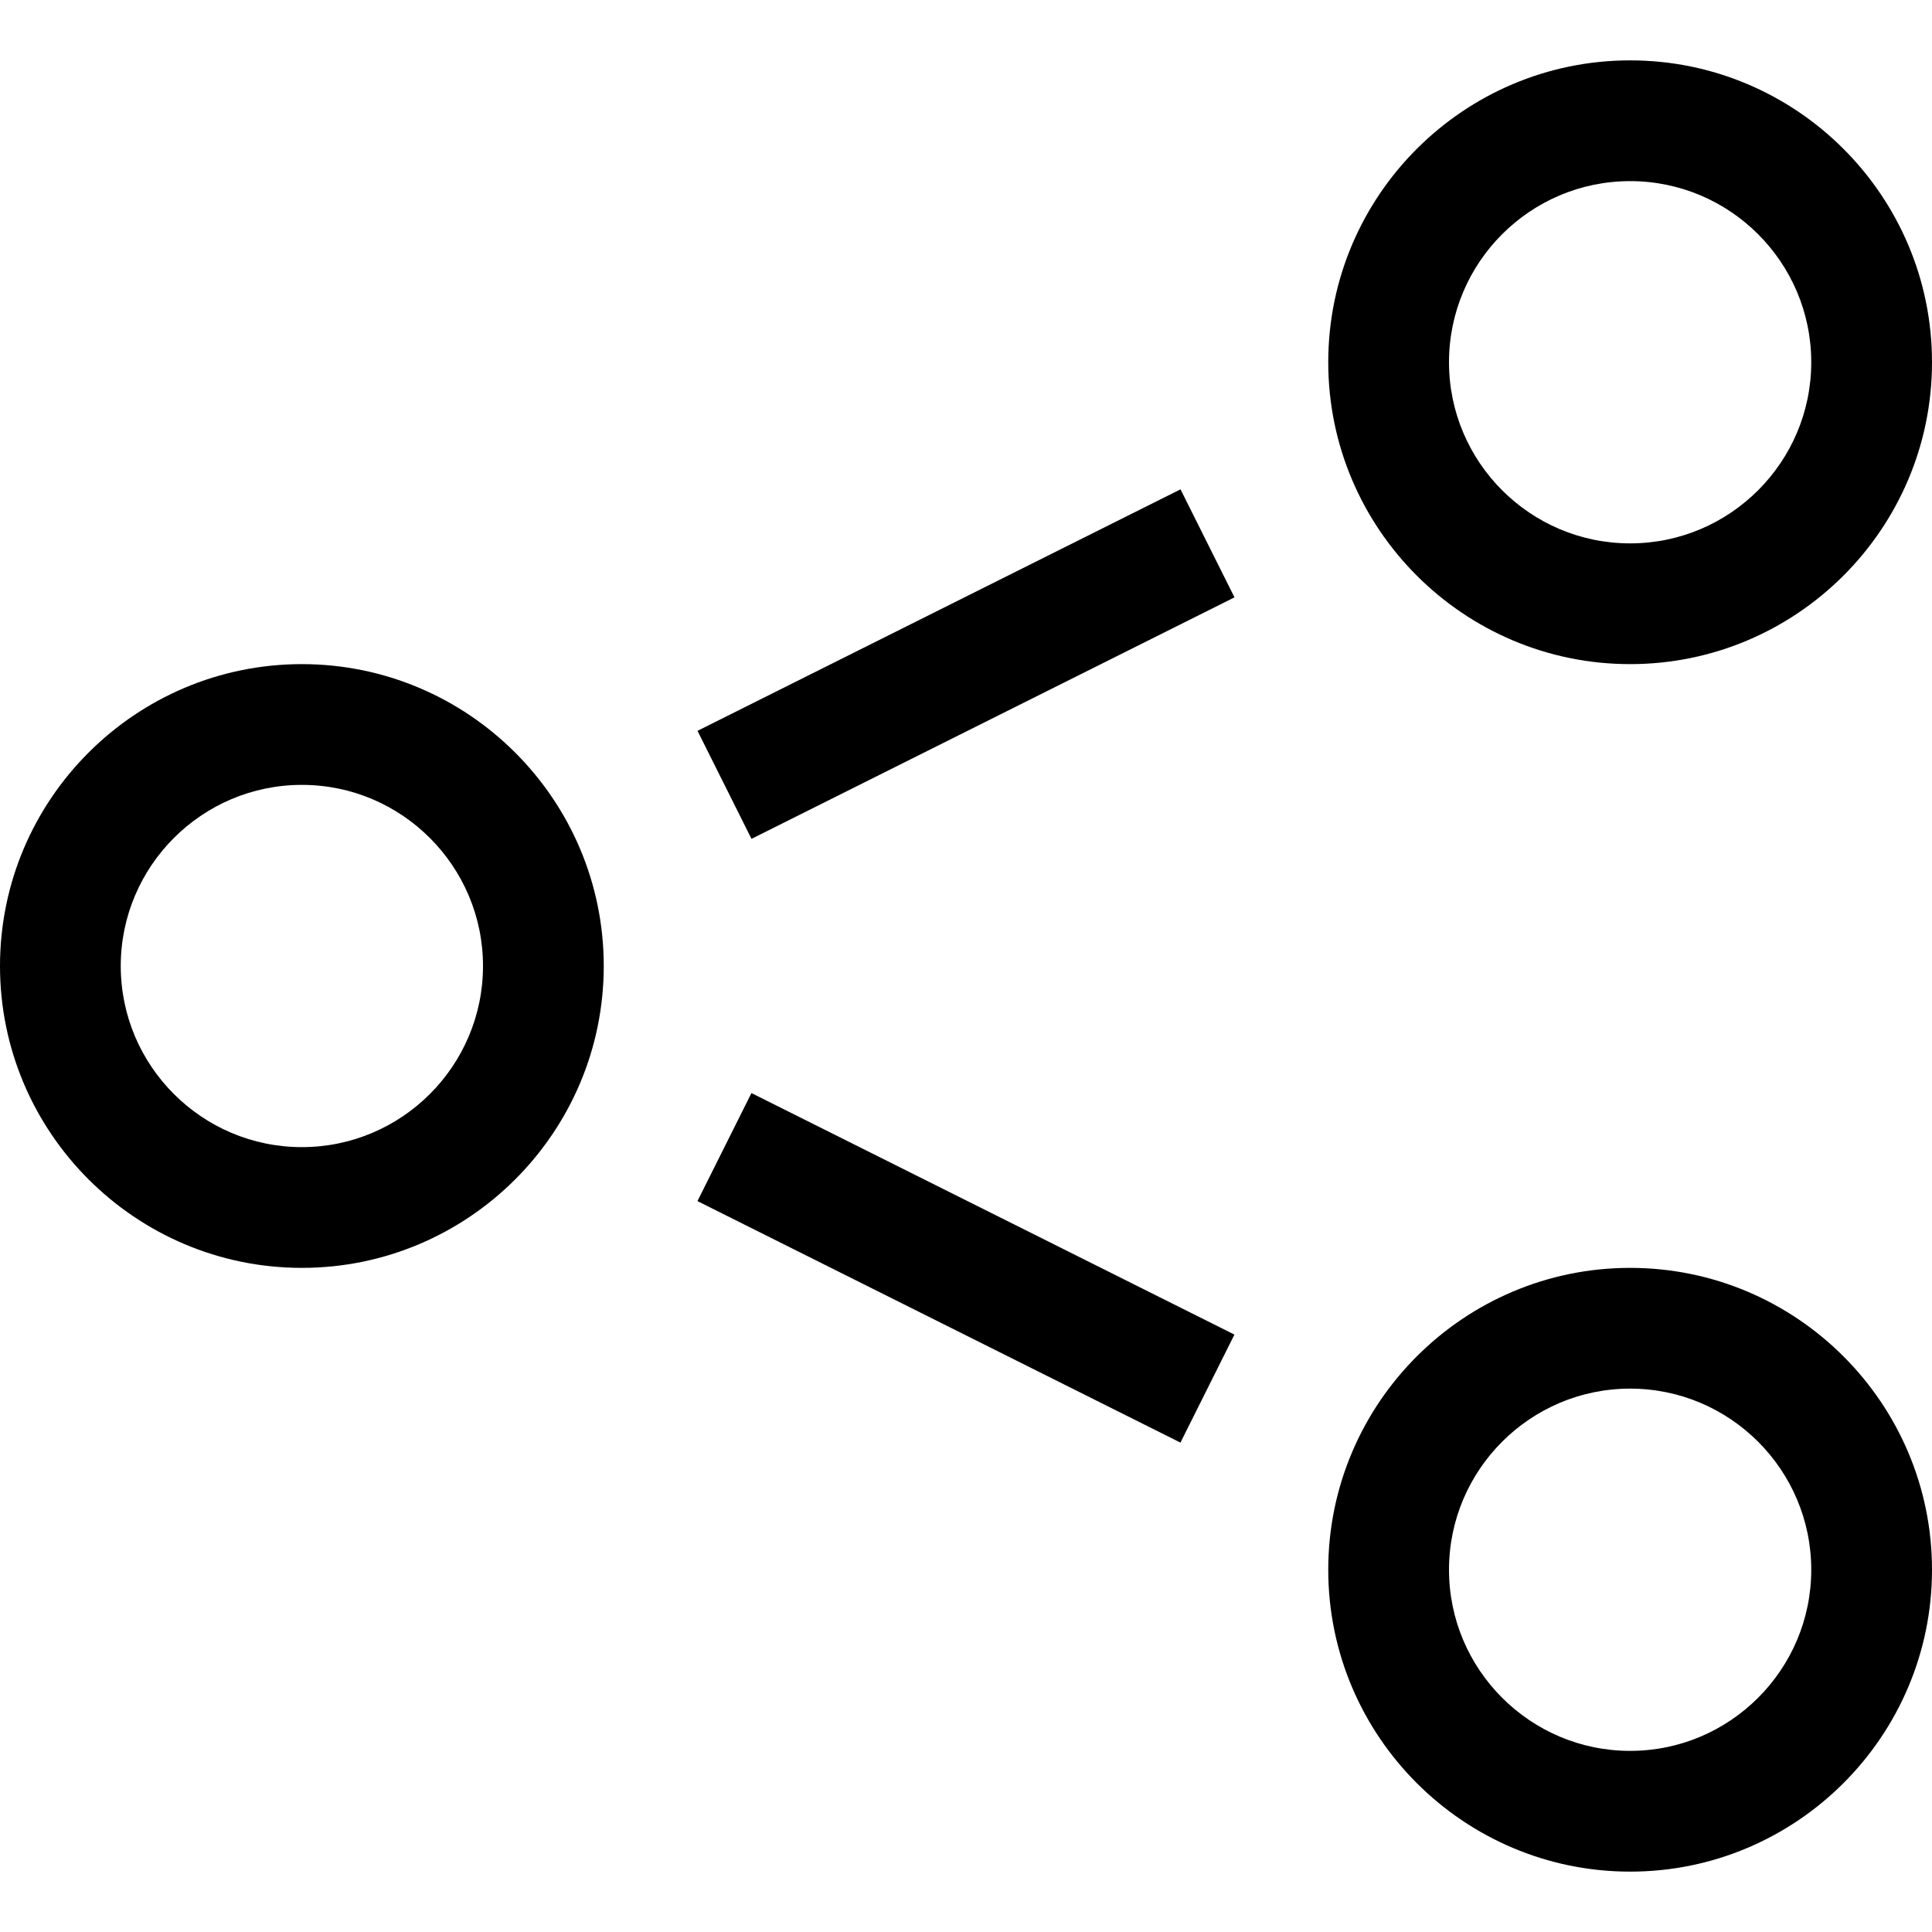
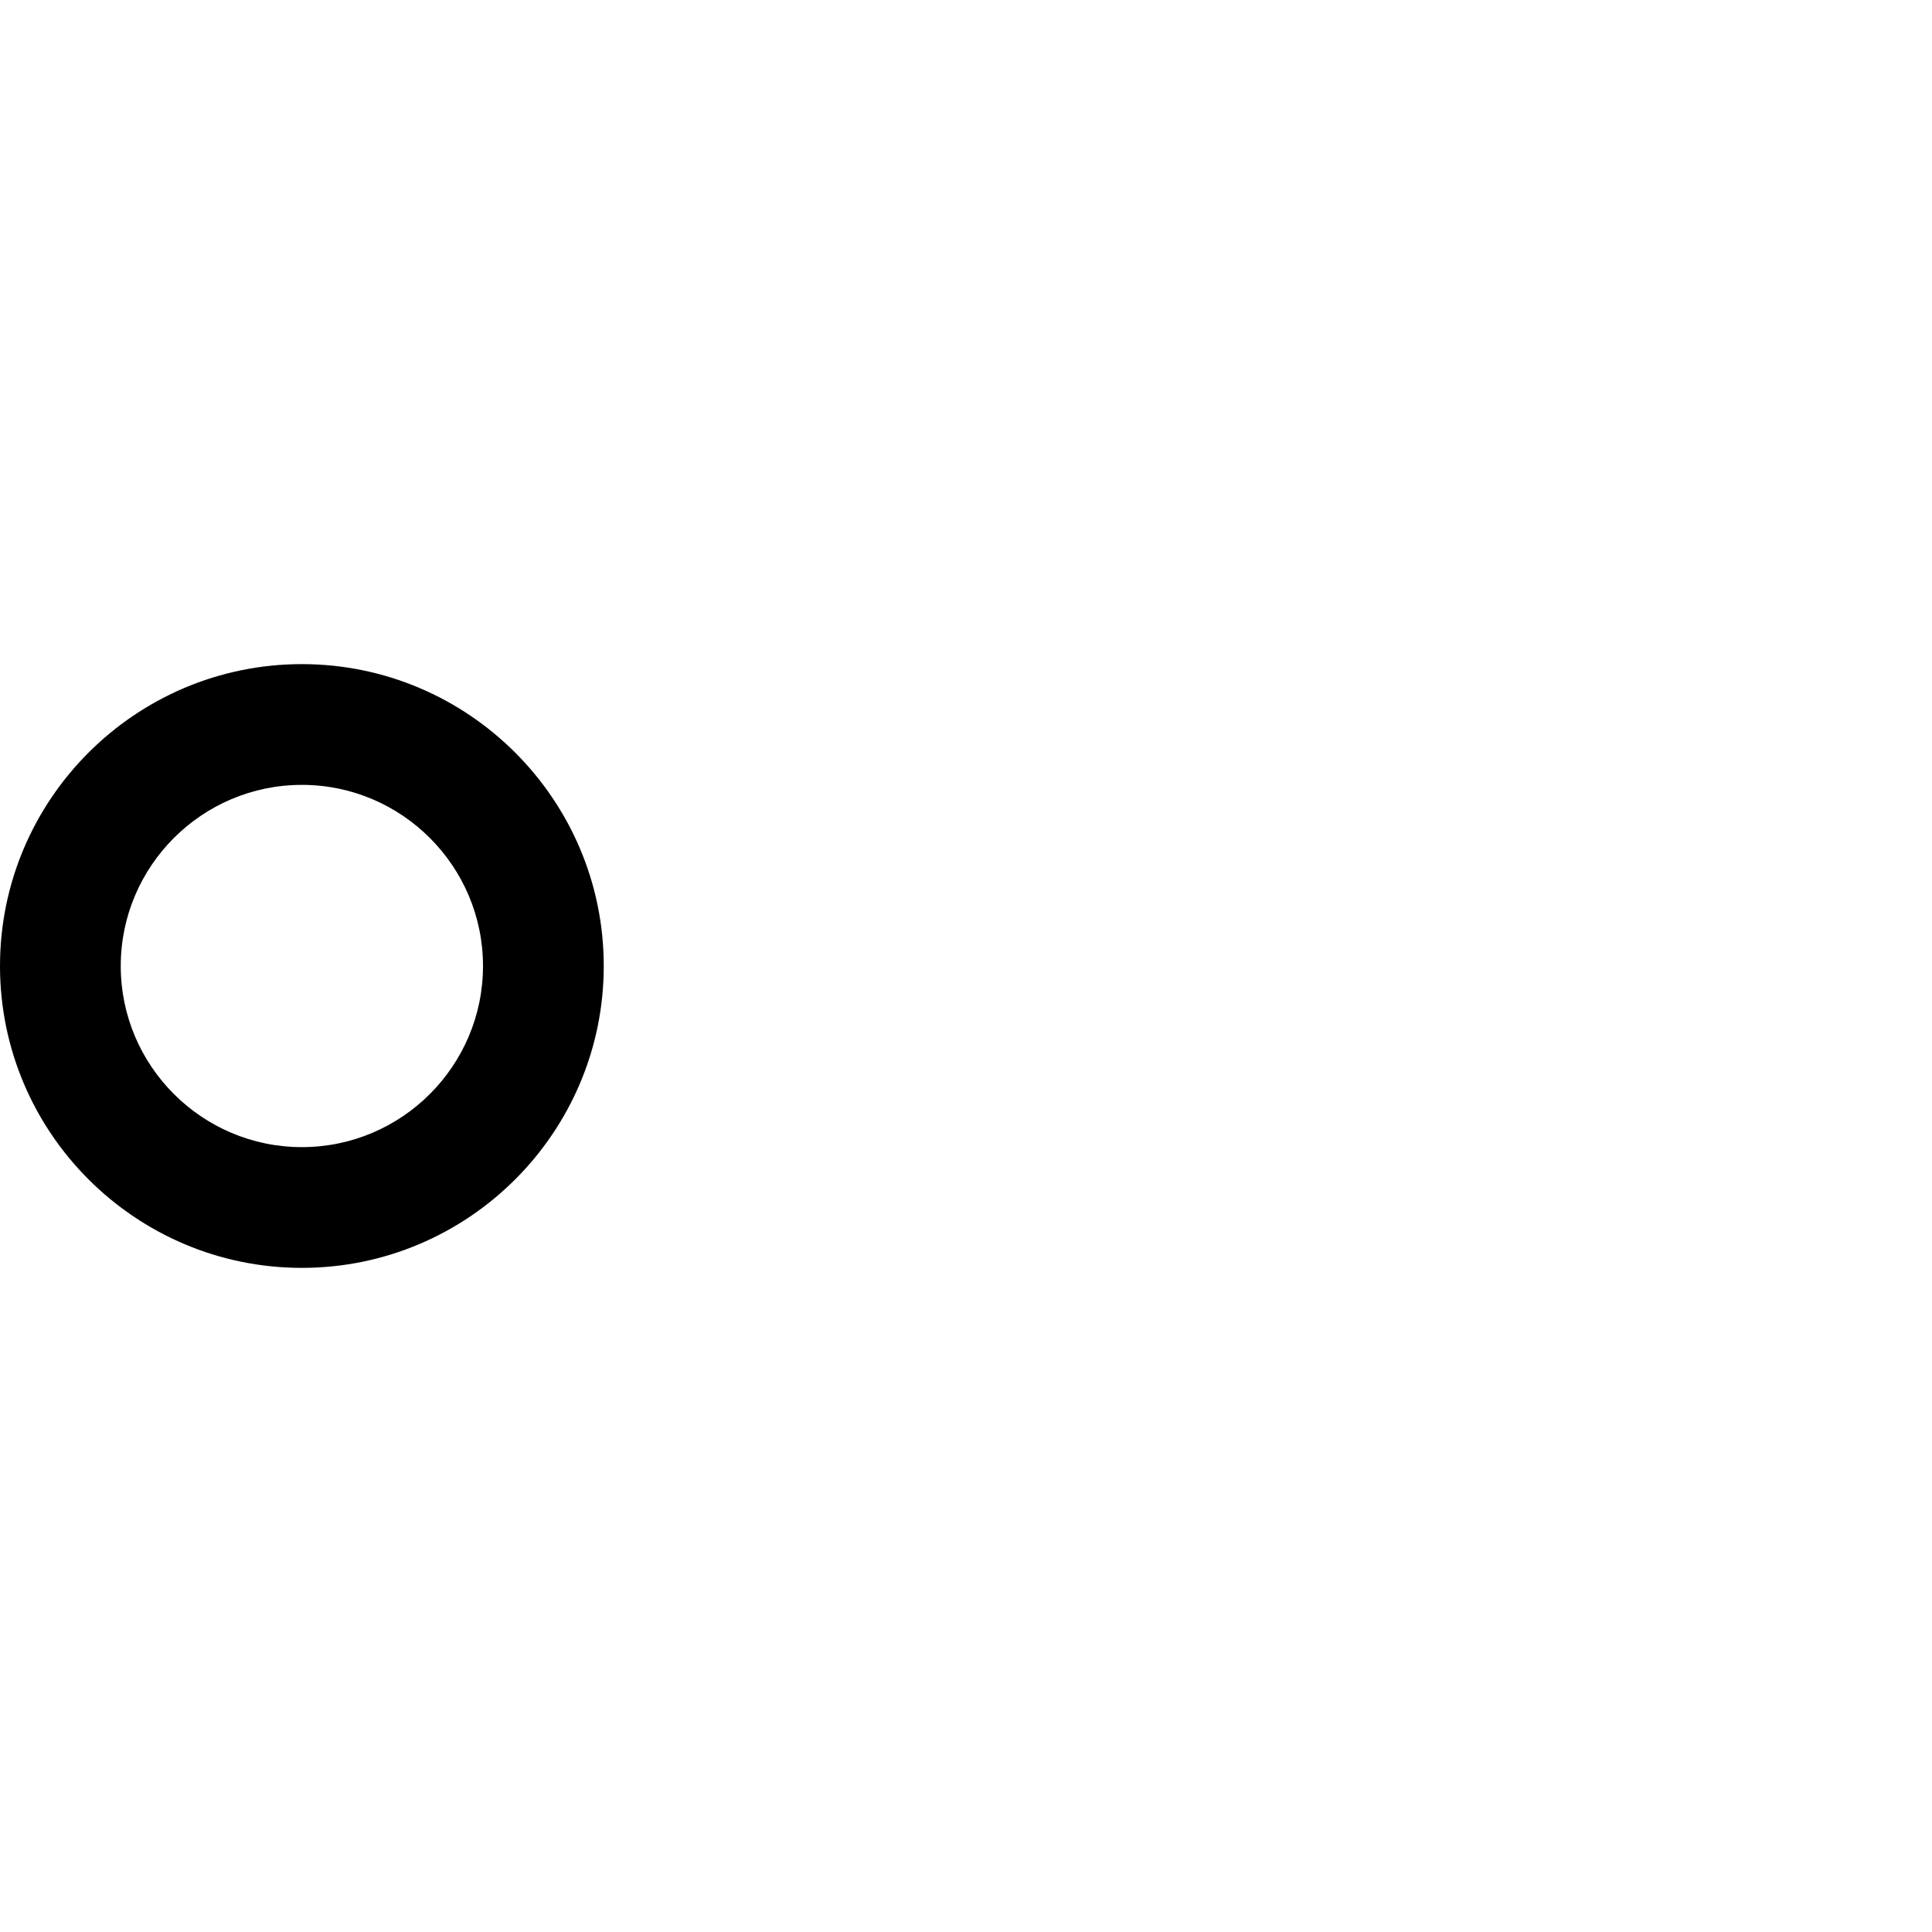
<svg xmlns="http://www.w3.org/2000/svg" version="1.1" width="32" height="32" viewBox="0 0 32 32">
  <g>
</g>
  <path d="M5 21c-2.757 0-5-2.243-5-5s2.243-5 5-5 5 2.243 5 5-2.243 5-5 5zM5 13c-1.654 0-3 1.346-3 3s1.346 3 3 3 3-1.346 3-3-1.346-3-3-3z" fill="#000000" />
-   <path d="M27 11c-2.757 0-5-2.243-5-5s2.243-5 5-5 5 2.243 5 5-2.243 5-5 5zM27 3c-1.654 0-3 1.346-3 3s1.346 3 3 3 3-1.346 3-3-1.346-3-3-3z" fill="#000000" />
-   <path d="M27 31c-2.757 0-5-2.243-5-5s2.243-5 5-5 5 2.243 5 5-2.243 5-5 5zM27 23c-1.654 0-3 1.346-3 3s1.346 3 3 3 3-1.346 3-3-1.346-3-3-3z" fill="#000000" />
-   <path d="M19.553 8.105l0.894 1.789-8 4-0.894-1.789 8-4z" fill="#000000" />
-   <path d="M12.447 18.105l7.999 4-0.894 1.789-8-4 0.894-1.789z" fill="#000000" />
</svg>